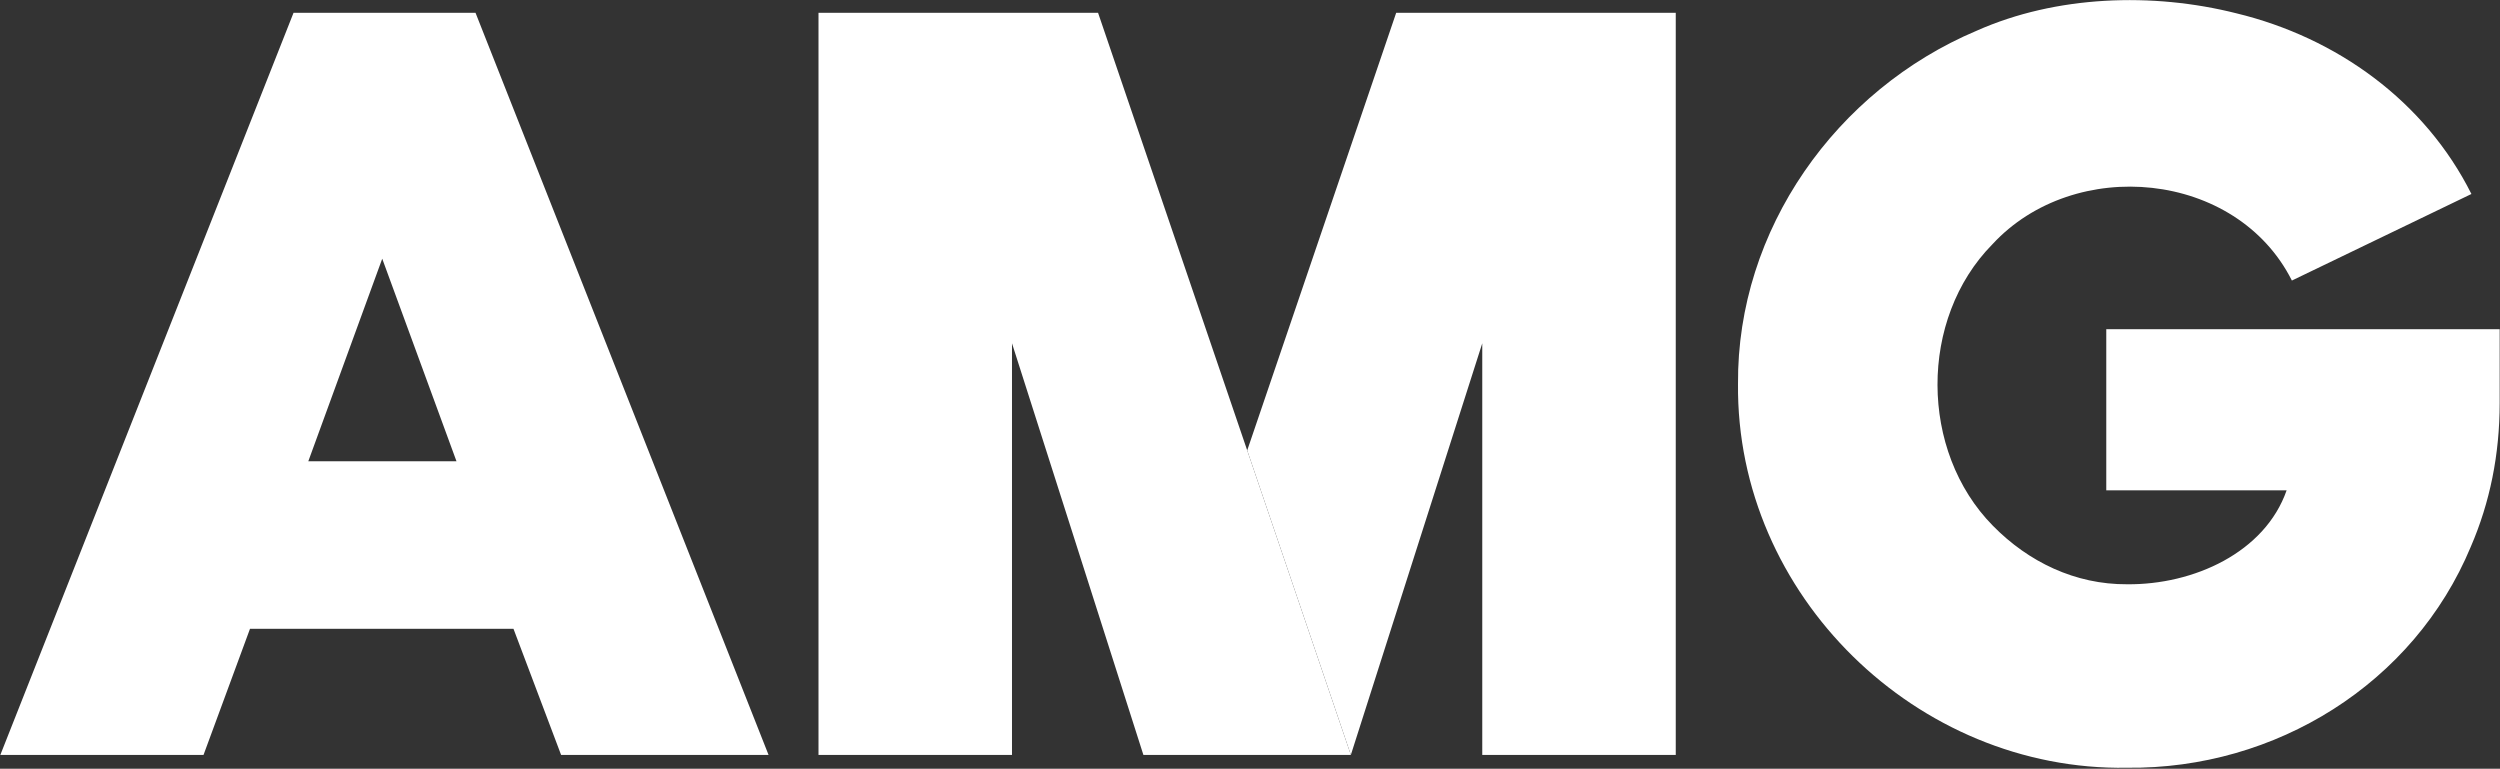
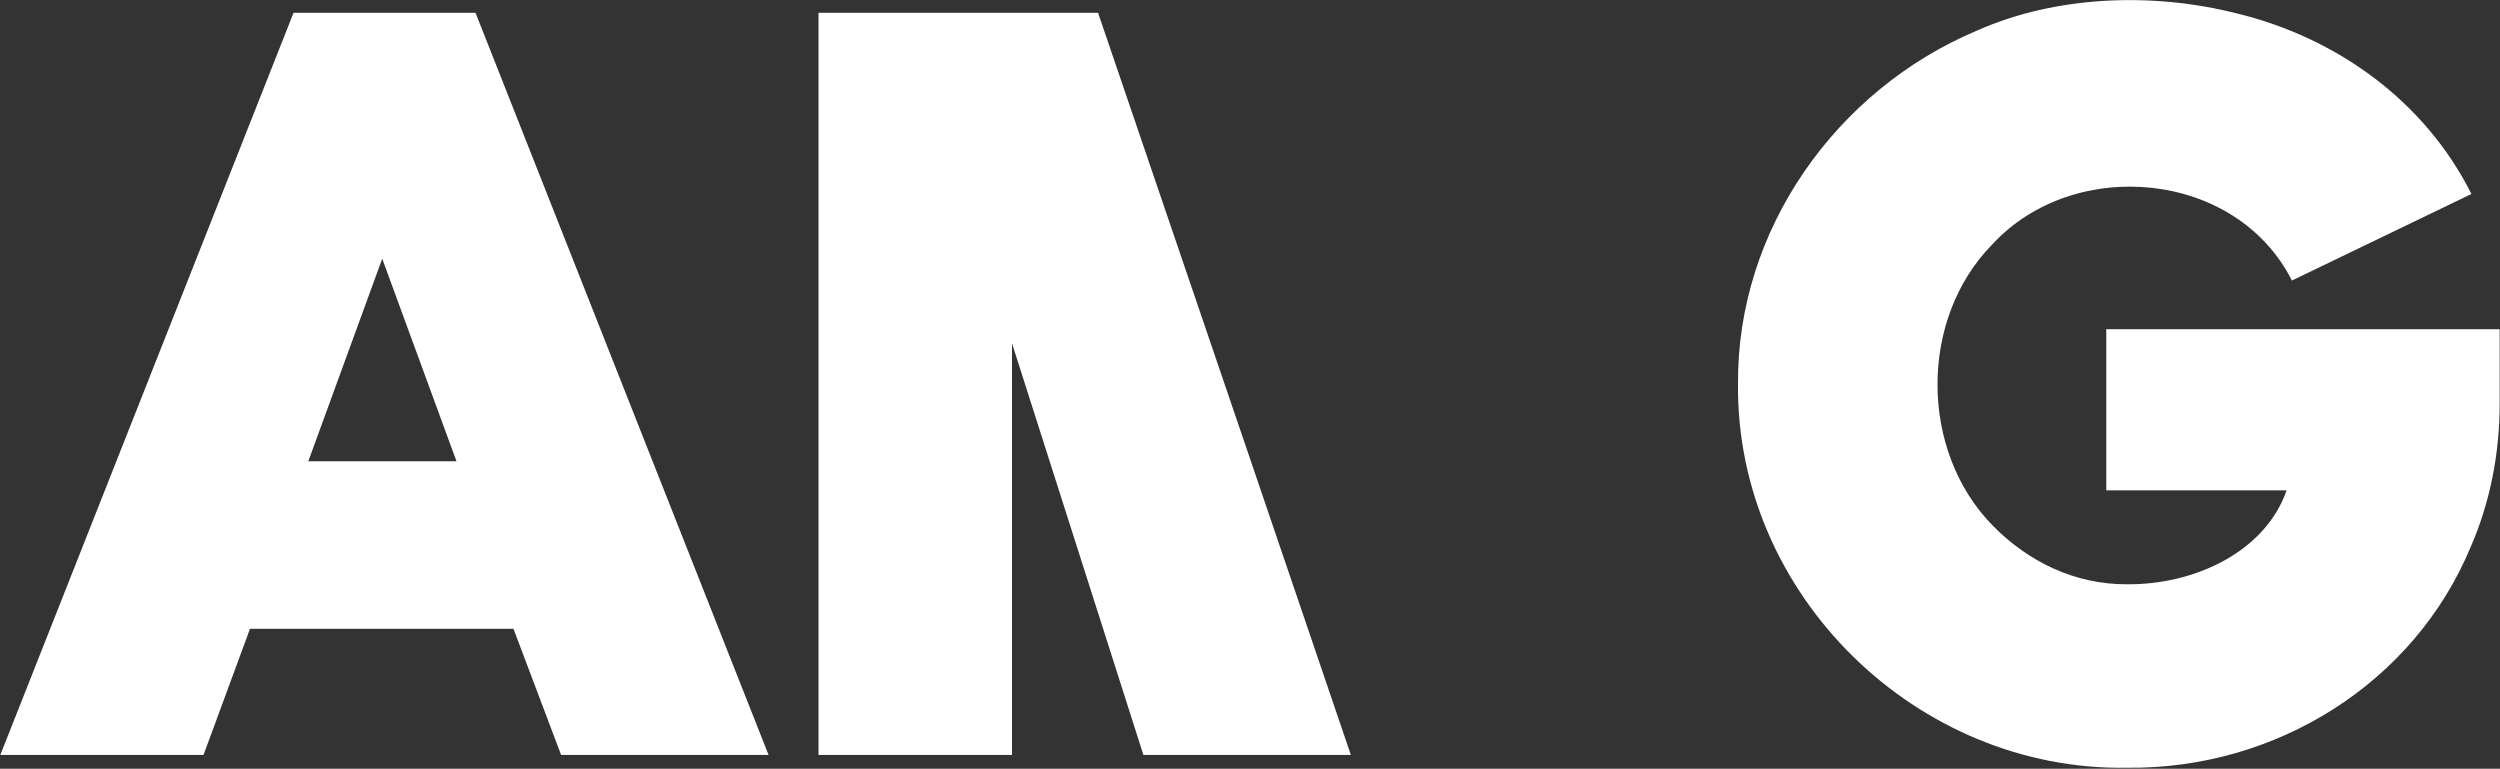
<svg xmlns="http://www.w3.org/2000/svg" version="1.2" viewBox="0 0 1522 468" width="1522" height="468">
  <rect x="0" y="0" width="1522" height="468" fill="#333333" stroke="none" />
  <title>AMG-svg</title>
  <style>
		.s0 { fill: #ffffff } 
	</style>
  <g id="c">
    <g id="d">
      <path id="e" class="s0" d="m1282.3 200.3v98.2h109.8c-13.2 37.9-56.7 57.6-97.1 57.2-31.6 0.2-60.1-13.6-81.7-35.6-44.8-45.4-45.1-126-0.3-171.4 49.9-54 148.6-44.9 182.3 22.1l109.3-52.7c-28.3-56.5-81.9-95.2-143.1-110-51.1-12.9-109.8-10.9-158.1 10.6-85.4 36-146 121-145.3 215-1.3 128.6 108.9 235.9 236.9 233.7 90.3 1 174.5-51.1 209.2-134.5q17.6-40.7 17.6-87.6v-44.9h-239.5z" />
      <g id="f">
-         <path id="Layer" class="s0" d="m850 7.8l-90.7 266.4 63.1 185.4 80-250.6v250.6h117.8v-451.8h-170.2z" />
        <path id="Layer" class="s0" d="m668.5 7.8h-170.2v451.8h117.8v-250.6l80 250.6h126.3l-63.1-185.4-90.8-266.4z" />
      </g>
      <path id="g" fill-rule="evenodd" class="s0" d="m289.5 7.8l178.4 451.8h-126.3l-29-76.8h-160.4l-28.3 76.8h-123.7l178.5-451.8zm-101.8 273h90.2l-45.2-123.3z" />
    </g>
  </g>
</svg>